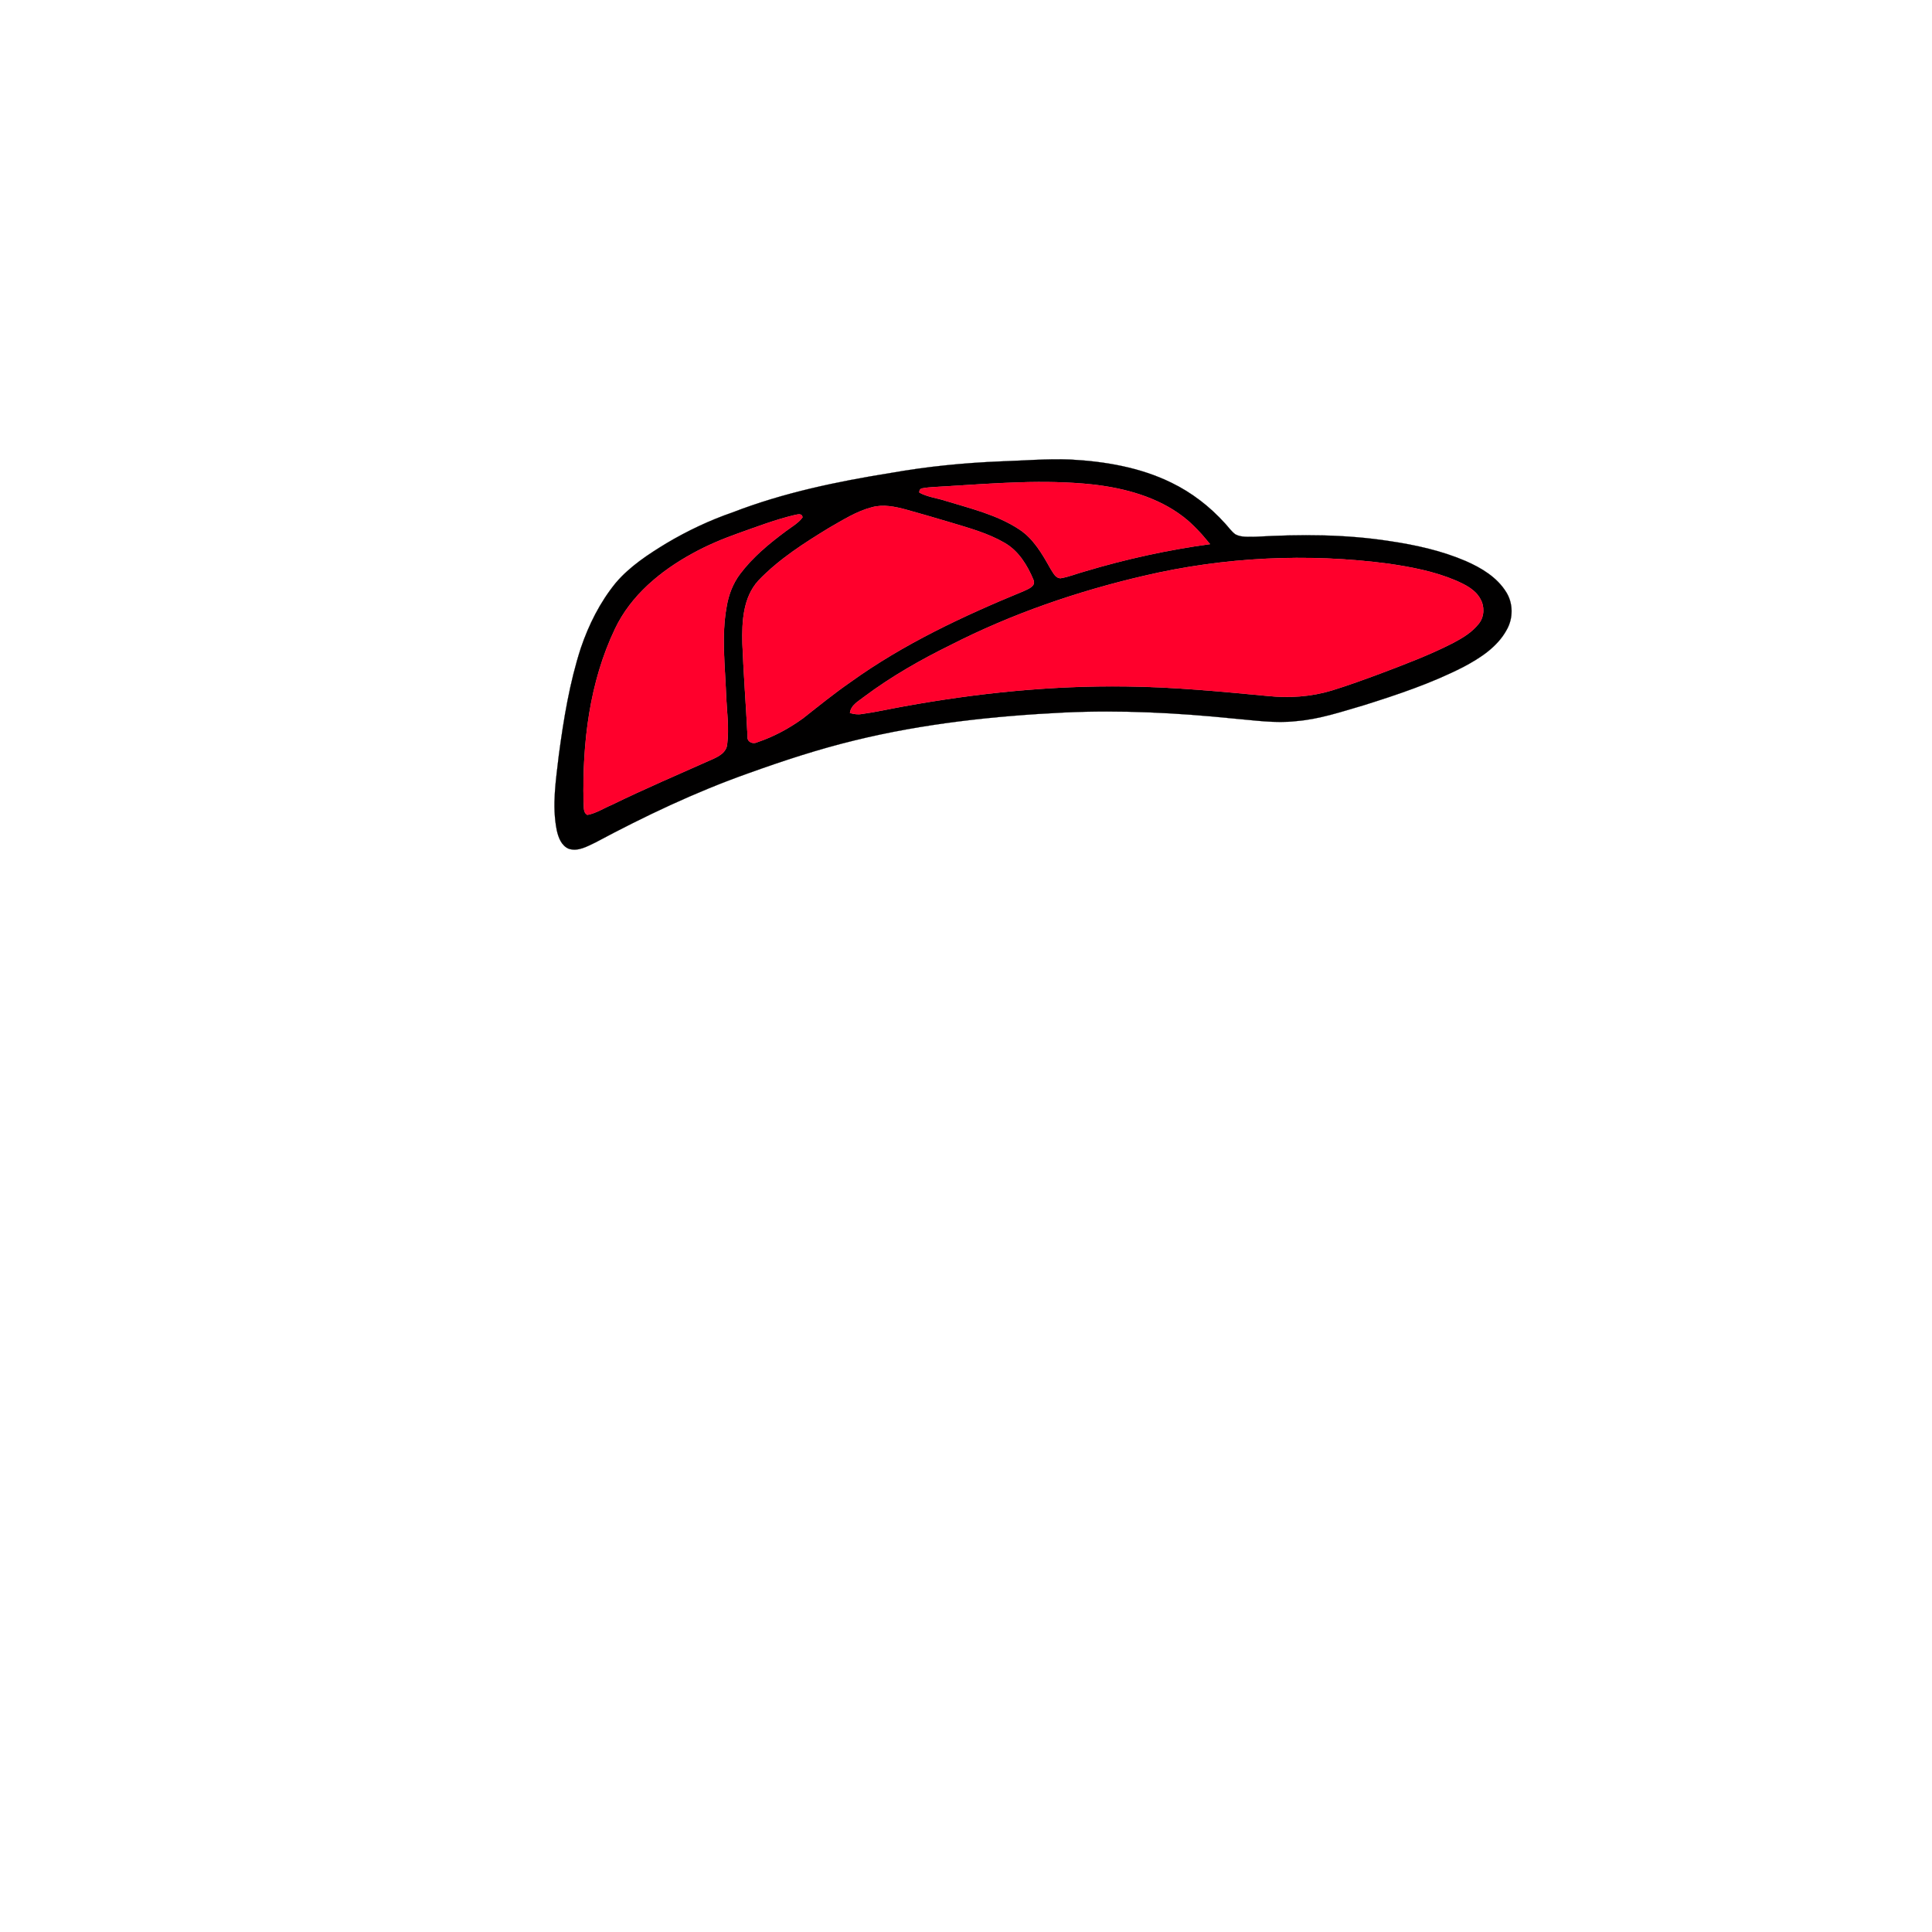
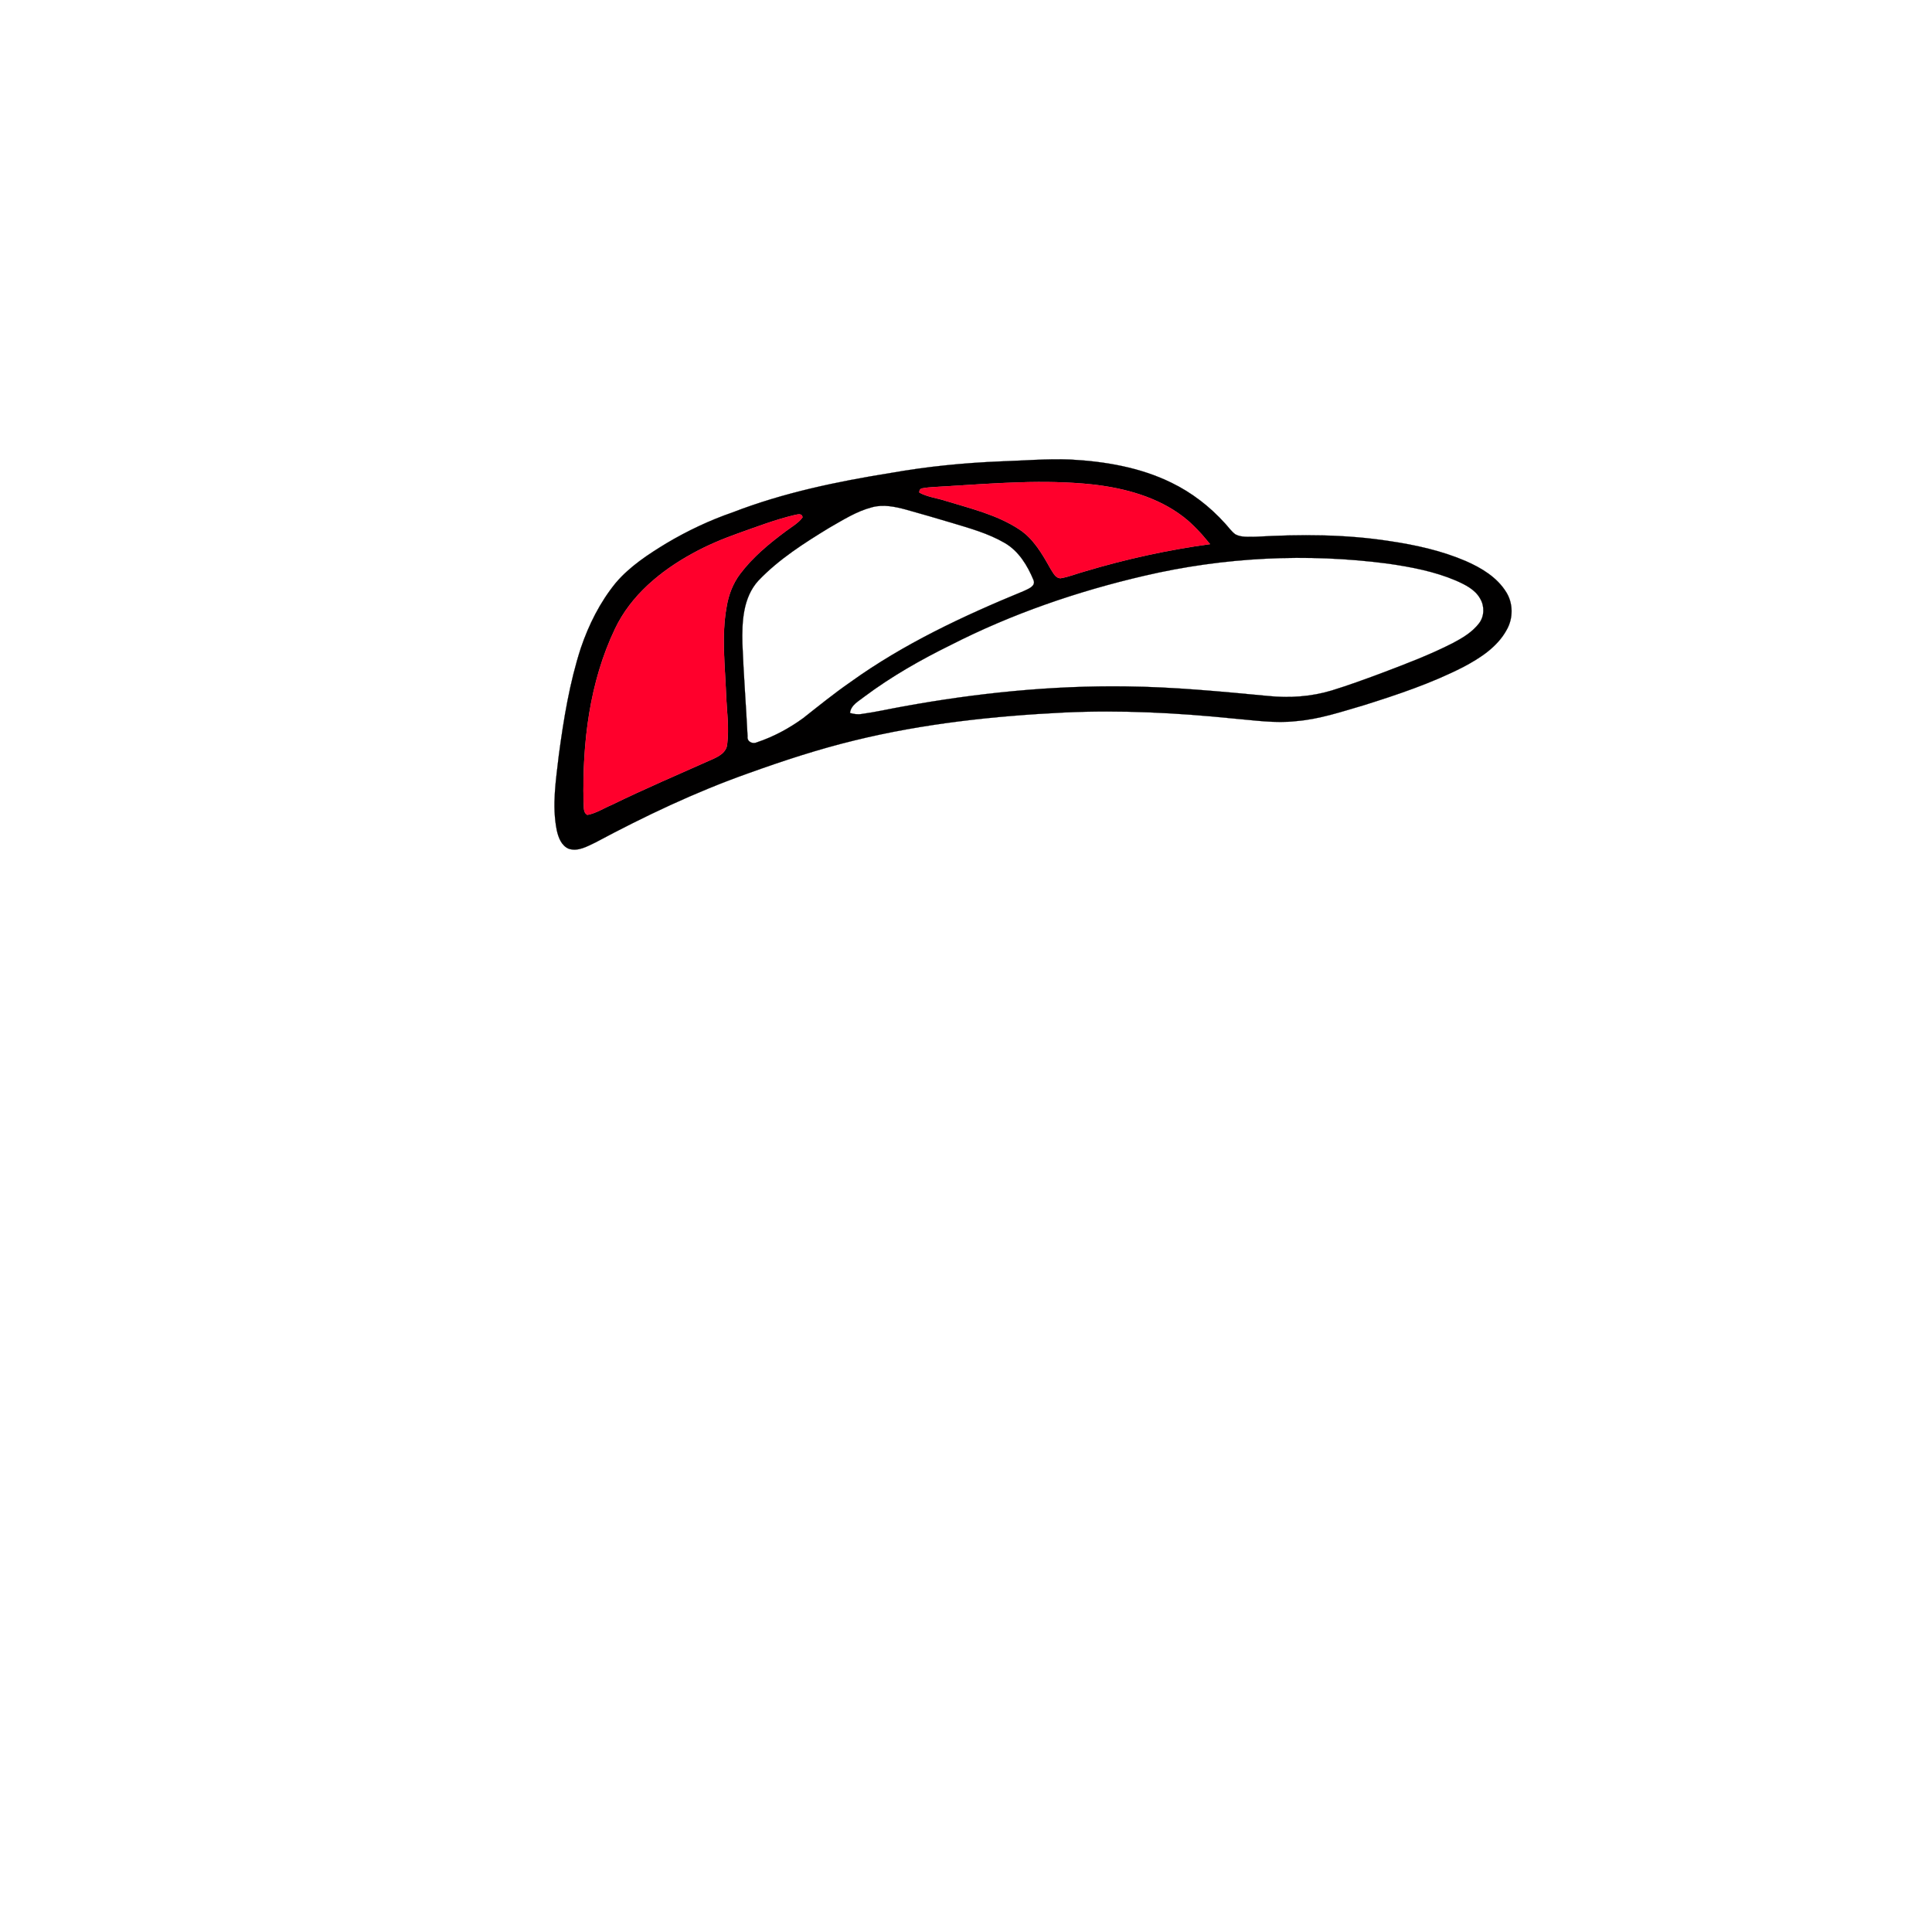
<svg xmlns="http://www.w3.org/2000/svg" width="1000pt" height="1000pt" viewBox="0 0 1000 1000" version="1.1">
  <path fill="#010000" stroke="#010000" stroke-width="0.094" opacity="1.00" d=" M 517.51 238.83 C 529.68 238.44 541.86 237.38 554.04 237.86 C 571.95 238.83 590.08 241.89 606.30 249.84 C 616.84 254.95 626.27 262.25 634.10 270.94 C 635.85 272.82 637.31 275.02 639.39 276.56 C 642.63 278.32 646.48 277.75 650.02 277.82 C 673.04 276.52 696.26 276.52 719.09 280.05 C 732.58 282.04 746.04 284.99 758.62 290.38 C 766.73 293.92 774.82 298.75 779.59 306.45 C 783.26 312.25 783.28 319.99 779.90 325.93 C 775.04 334.91 766.12 340.63 757.34 345.27 C 740.98 353.63 723.50 359.49 706.02 364.99 C 694.46 368.36 682.93 372.28 670.86 373.25 C 659.96 374.51 649.04 372.77 638.18 371.88 C 609.23 368.93 580.08 367.43 550.99 368.78 C 514.44 370.58 477.82 374.51 442.22 383.25 C 423.59 387.78 405.34 393.76 387.31 400.25 C 359.96 409.94 333.68 422.44 308.11 436.10 C 303.89 438.09 299.23 440.86 294.42 439.33 C 290.59 437.77 289.01 433.48 288.19 429.74 C 285.61 416.89 287.76 403.76 289.24 390.91 C 291.76 372.18 294.80 353.42 300.64 335.41 C 304.75 323.31 310.59 311.66 318.69 301.73 C 325.98 293.16 335.52 286.93 345.05 281.14 C 355.87 274.72 367.29 269.32 379.19 265.21 C 405.51 255.02 433.28 249.26 461.08 244.80 C 479.72 241.49 498.59 239.62 517.51 238.83 M 489.09 251.77 C 485.21 252.06 481.29 252.05 477.47 252.76 C 476.31 252.95 475.78 253.69 475.88 254.95 C 480.16 257.30 485.15 257.77 489.74 259.31 C 502.55 263.23 515.92 266.41 527.28 273.81 C 534.87 278.67 539.45 286.68 543.74 294.35 C 545.05 296.28 546.20 299.23 548.93 299.29 C 553.27 298.59 557.36 296.85 561.60 295.71 C 582.76 289.37 604.40 284.62 626.29 281.63 C 622.13 276.51 617.70 271.54 612.46 267.50 C 599.19 257.33 582.55 252.78 566.18 250.85 C 540.54 248.01 514.73 250.21 489.09 251.77 M 451.39 262.54 C 443.37 264.59 436.32 269.14 429.19 273.19 C 416.18 281.14 403.11 289.45 392.52 300.55 C 384.56 309.31 384.00 321.83 384.26 333.04 C 384.88 349.08 386.15 365.09 386.94 381.12 C 386.55 383.96 389.61 385.33 391.92 384.18 C 400.42 381.33 408.46 377.00 415.71 371.73 C 423.75 365.39 431.71 358.93 440.13 353.10 C 467.69 333.26 498.65 318.77 529.95 305.90 C 532.16 304.82 536.25 303.46 534.94 300.23 C 531.82 292.70 527.27 285.18 520.01 281.01 C 511.50 276.05 501.93 273.43 492.58 270.60 C 484.73 268.27 476.87 265.95 468.98 263.77 C 463.28 262.24 457.23 260.95 451.39 262.54 M 411.49 266.55 C 401.40 268.92 391.71 272.66 381.95 276.11 C 373.88 279.00 365.94 282.32 358.44 286.47 C 341.93 295.50 326.61 308.12 318.37 325.40 C 305.07 353.17 301.42 384.59 302.05 415.07 C 302.40 417.30 301.60 420.51 304.03 421.77 C 308.51 420.96 312.43 418.35 316.59 416.61 C 333.58 408.31 350.97 400.90 368.23 393.19 C 371.83 391.64 376.10 389.51 376.39 385.04 C 377.45 376.56 376.15 367.99 375.82 359.49 C 375.24 344.34 373.35 329.03 376.10 313.99 C 377.10 307.89 379.36 301.96 383.11 297.00 C 389.68 288.30 398.17 281.29 406.88 274.83 C 409.82 272.61 413.18 270.79 415.40 267.76 C 415.08 265.58 413.01 266.27 411.49 266.55 M 592.12 298.05 C 557.52 306.09 523.64 317.75 491.96 333.92 C 476.44 341.56 461.36 350.15 447.48 360.51 C 444.54 362.88 440.44 364.84 439.94 369.03 C 441.93 369.60 444.01 369.93 446.08 369.55 C 453.26 368.58 460.33 366.94 467.46 365.67 C 505.54 358.73 544.24 354.76 582.97 355.29 C 607.48 355.55 631.91 357.93 656.29 360.23 C 667.30 361.37 678.58 360.62 689.21 357.42 C 697.75 354.80 706.14 351.72 714.51 348.62 C 727.16 343.83 739.85 339.06 751.91 332.90 C 756.97 330.23 762.09 327.20 765.60 322.57 C 768.32 318.99 768.45 313.80 766.19 309.96 C 763.57 305.11 758.36 302.62 753.54 300.48 C 742.42 295.75 730.44 293.48 718.54 291.75 C 676.47 286.21 633.44 288.37 592.12 298.05 Z" />
  <path fill="#ff002c" stroke="#ff002c" stroke-width="0.094" opacity="1.00" d=" M 489.09 251.77 C 514.73 250.21 540.54 248.01 566.18 250.85 C 582.55 252.78 599.19 257.33 612.46 267.50 C 617.70 271.54 622.13 276.51 626.29 281.63 C 604.40 284.62 582.76 289.37 561.60 295.71 C 557.36 296.85 553.27 298.59 548.93 299.29 C 546.20 299.23 545.05 296.28 543.74 294.35 C 539.45 286.68 534.87 278.67 527.28 273.81 C 515.92 266.41 502.55 263.23 489.74 259.31 C 485.15 257.77 480.16 257.30 475.88 254.95 C 475.78 253.69 476.31 252.95 477.47 252.76 C 481.29 252.05 485.21 252.06 489.09 251.77 Z" />
-   <path fill="#ff002c" stroke="#ff002c" stroke-width="0.094" opacity="1.00" d=" M 451.39 262.54 C 457.23 260.95 463.28 262.24 468.98 263.77 C 476.87 265.95 484.73 268.27 492.58 270.60 C 501.93 273.43 511.50 276.05 520.01 281.01 C 527.27 285.18 531.82 292.70 534.94 300.23 C 536.25 303.46 532.16 304.82 529.95 305.90 C 498.65 318.77 467.69 333.26 440.13 353.10 C 431.71 358.93 423.75 365.39 415.71 371.73 C 408.46 377.00 400.42 381.33 391.92 384.18 C 389.61 385.33 386.55 383.96 386.94 381.12 C 386.15 365.09 384.88 349.08 384.26 333.04 C 384.00 321.83 384.56 309.31 392.52 300.55 C 403.11 289.45 416.18 281.14 429.19 273.19 C 436.32 269.14 443.37 264.59 451.39 262.54 Z" />
  <path fill="#ff002c" stroke="#ff002c" stroke-width="0.094" opacity="1.00" d=" M 411.49 266.55 C 413.01 266.27 415.08 265.58 415.40 267.76 C 413.18 270.79 409.82 272.61 406.88 274.83 C 398.17 281.29 389.68 288.30 383.11 297.00 C 379.36 301.96 377.10 307.89 376.10 313.99 C 373.35 329.03 375.24 344.34 375.82 359.49 C 376.15 367.99 377.45 376.56 376.39 385.04 C 376.10 389.51 371.83 391.64 368.23 393.19 C 350.97 400.90 333.58 408.31 316.59 416.61 C 312.43 418.35 308.51 420.96 304.03 421.77 C 301.60 420.51 302.40 417.30 302.05 415.07 C 301.42 384.59 305.07 353.17 318.37 325.40 C 326.61 308.12 341.93 295.50 358.44 286.47 C 365.94 282.32 373.88 279.00 381.95 276.11 C 391.71 272.66 401.40 268.92 411.49 266.55 Z" />
-   <path fill="#ff002c" stroke="#ff002c" stroke-width="0.094" opacity="1.00" d=" M 592.12 298.05 C 633.44 288.37 676.47 286.21 718.54 291.75 C 730.44 293.48 742.42 295.75 753.54 300.48 C 758.36 302.62 763.57 305.11 766.19 309.96 C 768.45 313.80 768.32 318.99 765.60 322.57 C 762.09 327.20 756.97 330.23 751.91 332.90 C 739.85 339.06 727.16 343.83 714.51 348.62 C 706.14 351.72 697.75 354.80 689.21 357.42 C 678.58 360.62 667.30 361.37 656.29 360.23 C 631.91 357.93 607.48 355.55 582.97 355.29 C 544.24 354.76 505.54 358.73 467.46 365.67 C 460.33 366.94 453.26 368.58 446.08 369.55 C 444.01 369.93 441.93 369.60 439.94 369.03 C 440.44 364.84 444.54 362.88 447.48 360.51 C 461.36 350.15 476.44 341.56 491.96 333.92 C 523.64 317.75 557.52 306.09 592.12 298.05 Z" />
</svg>